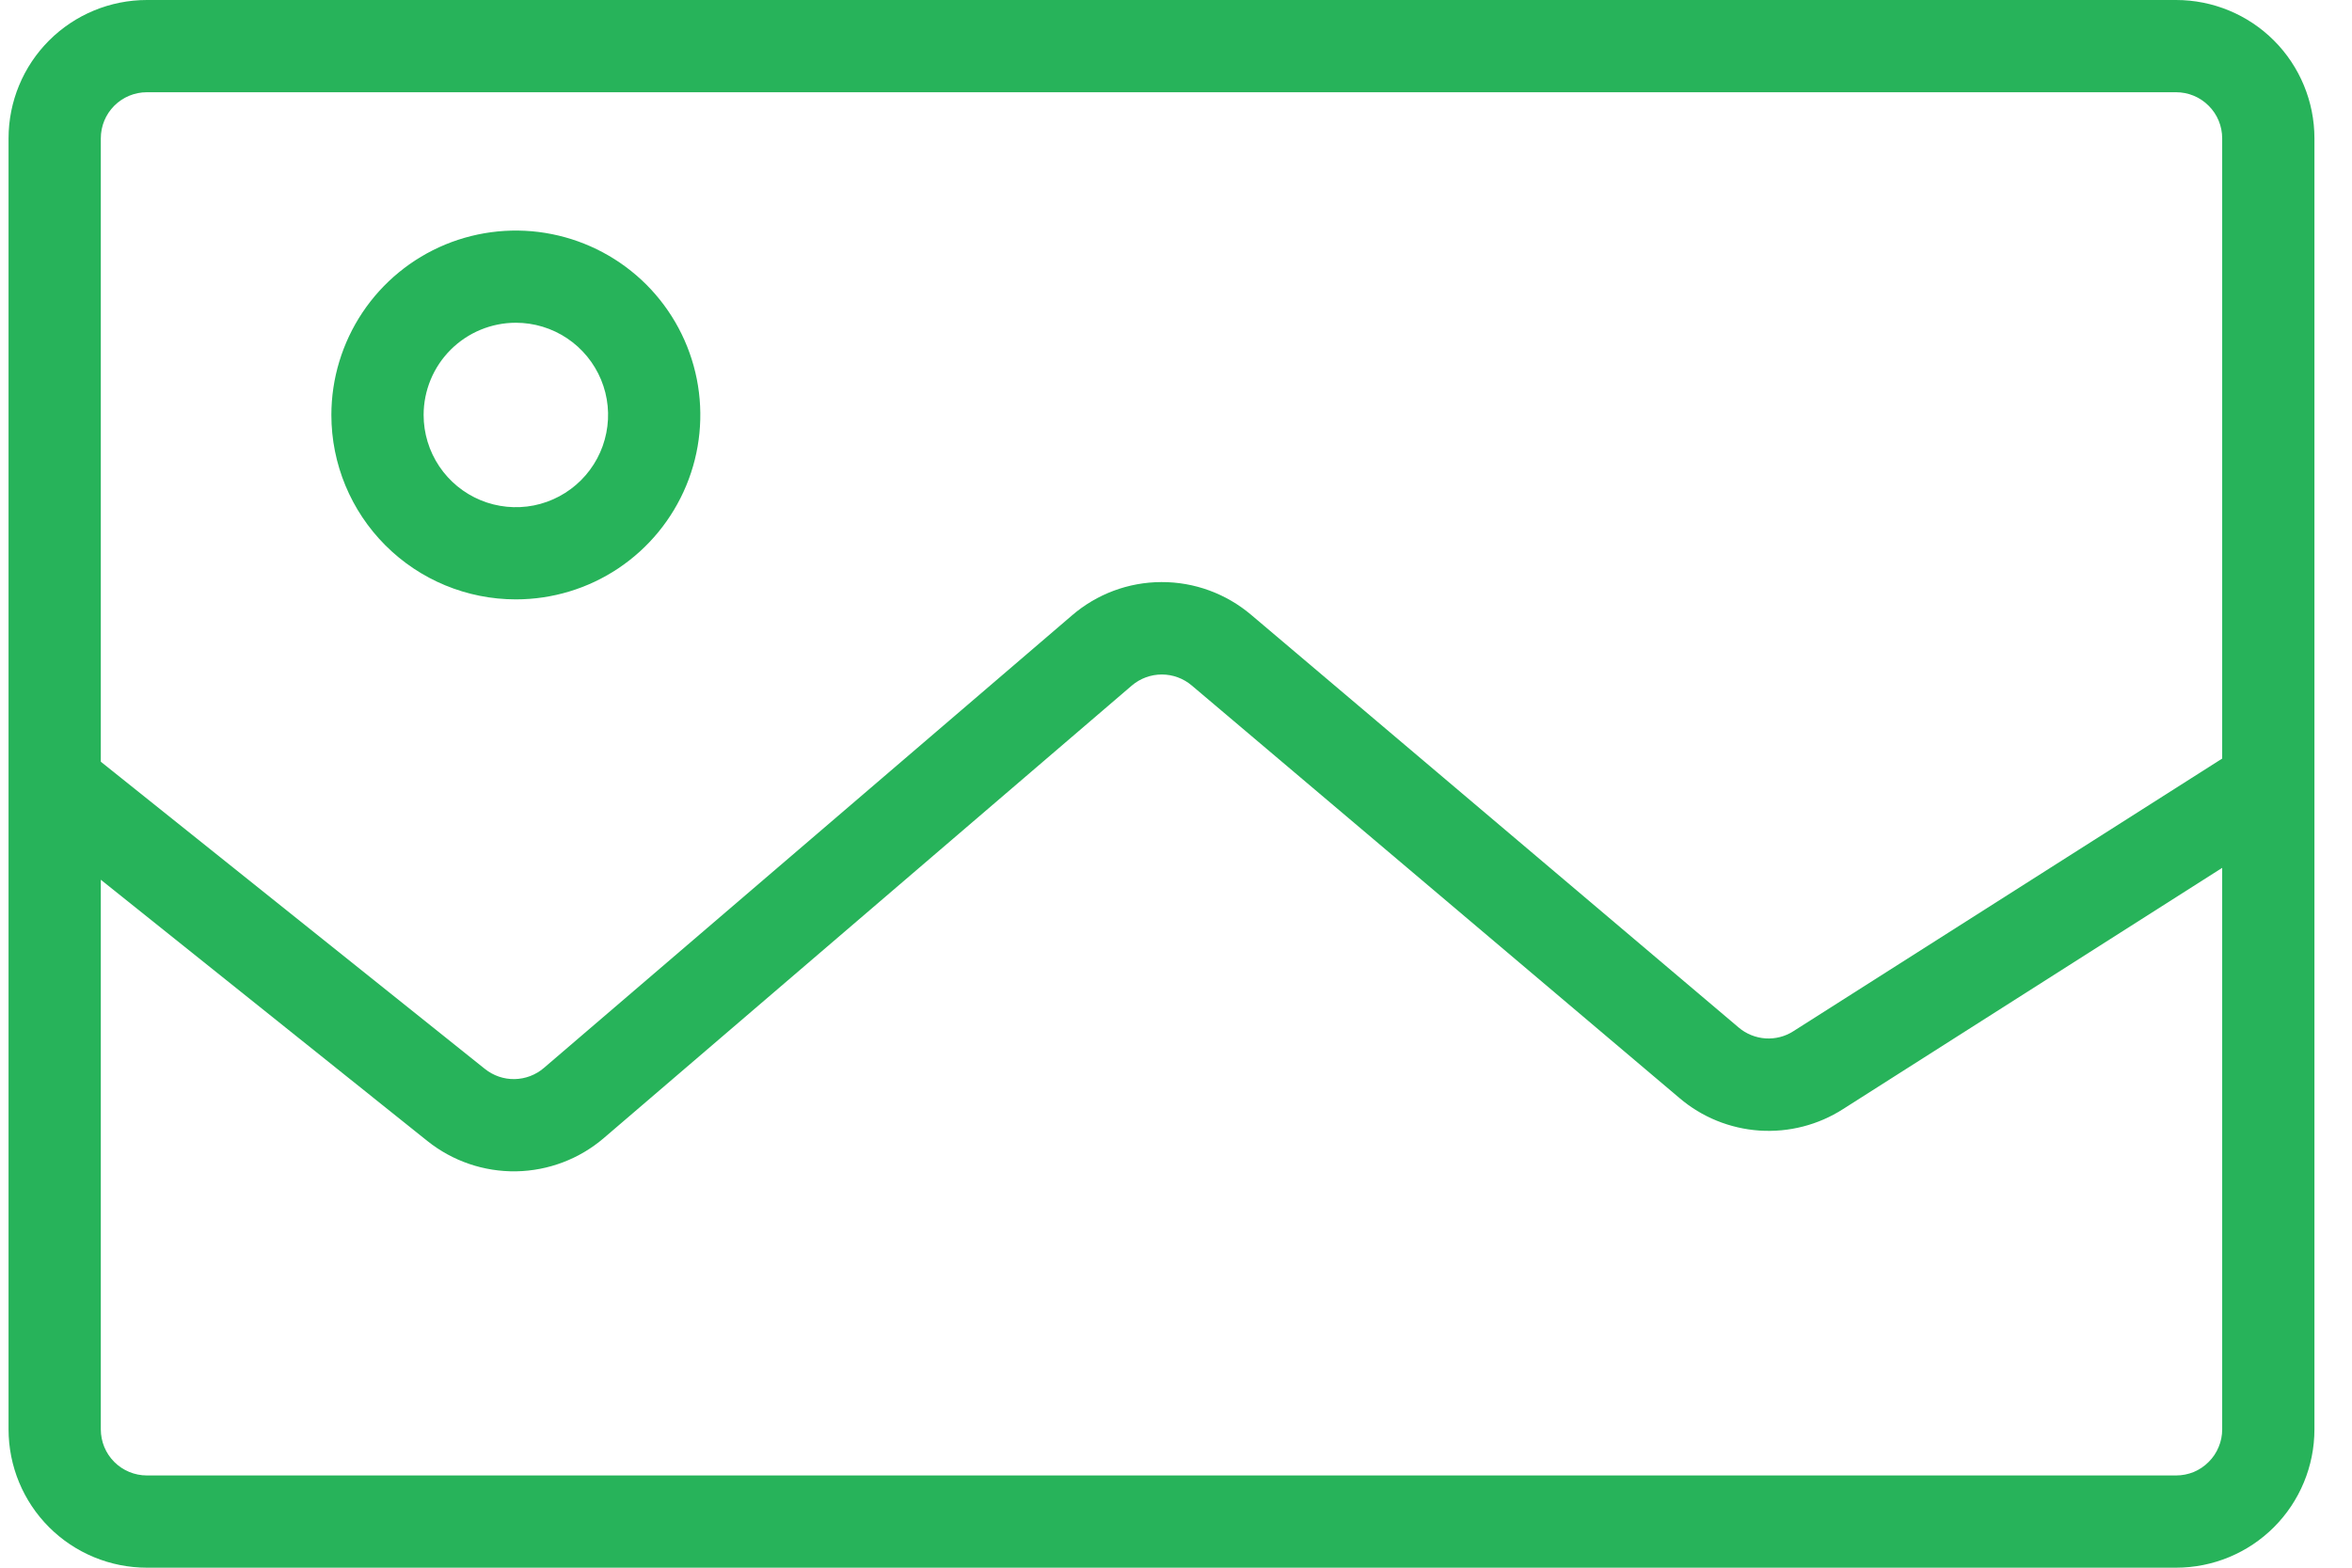
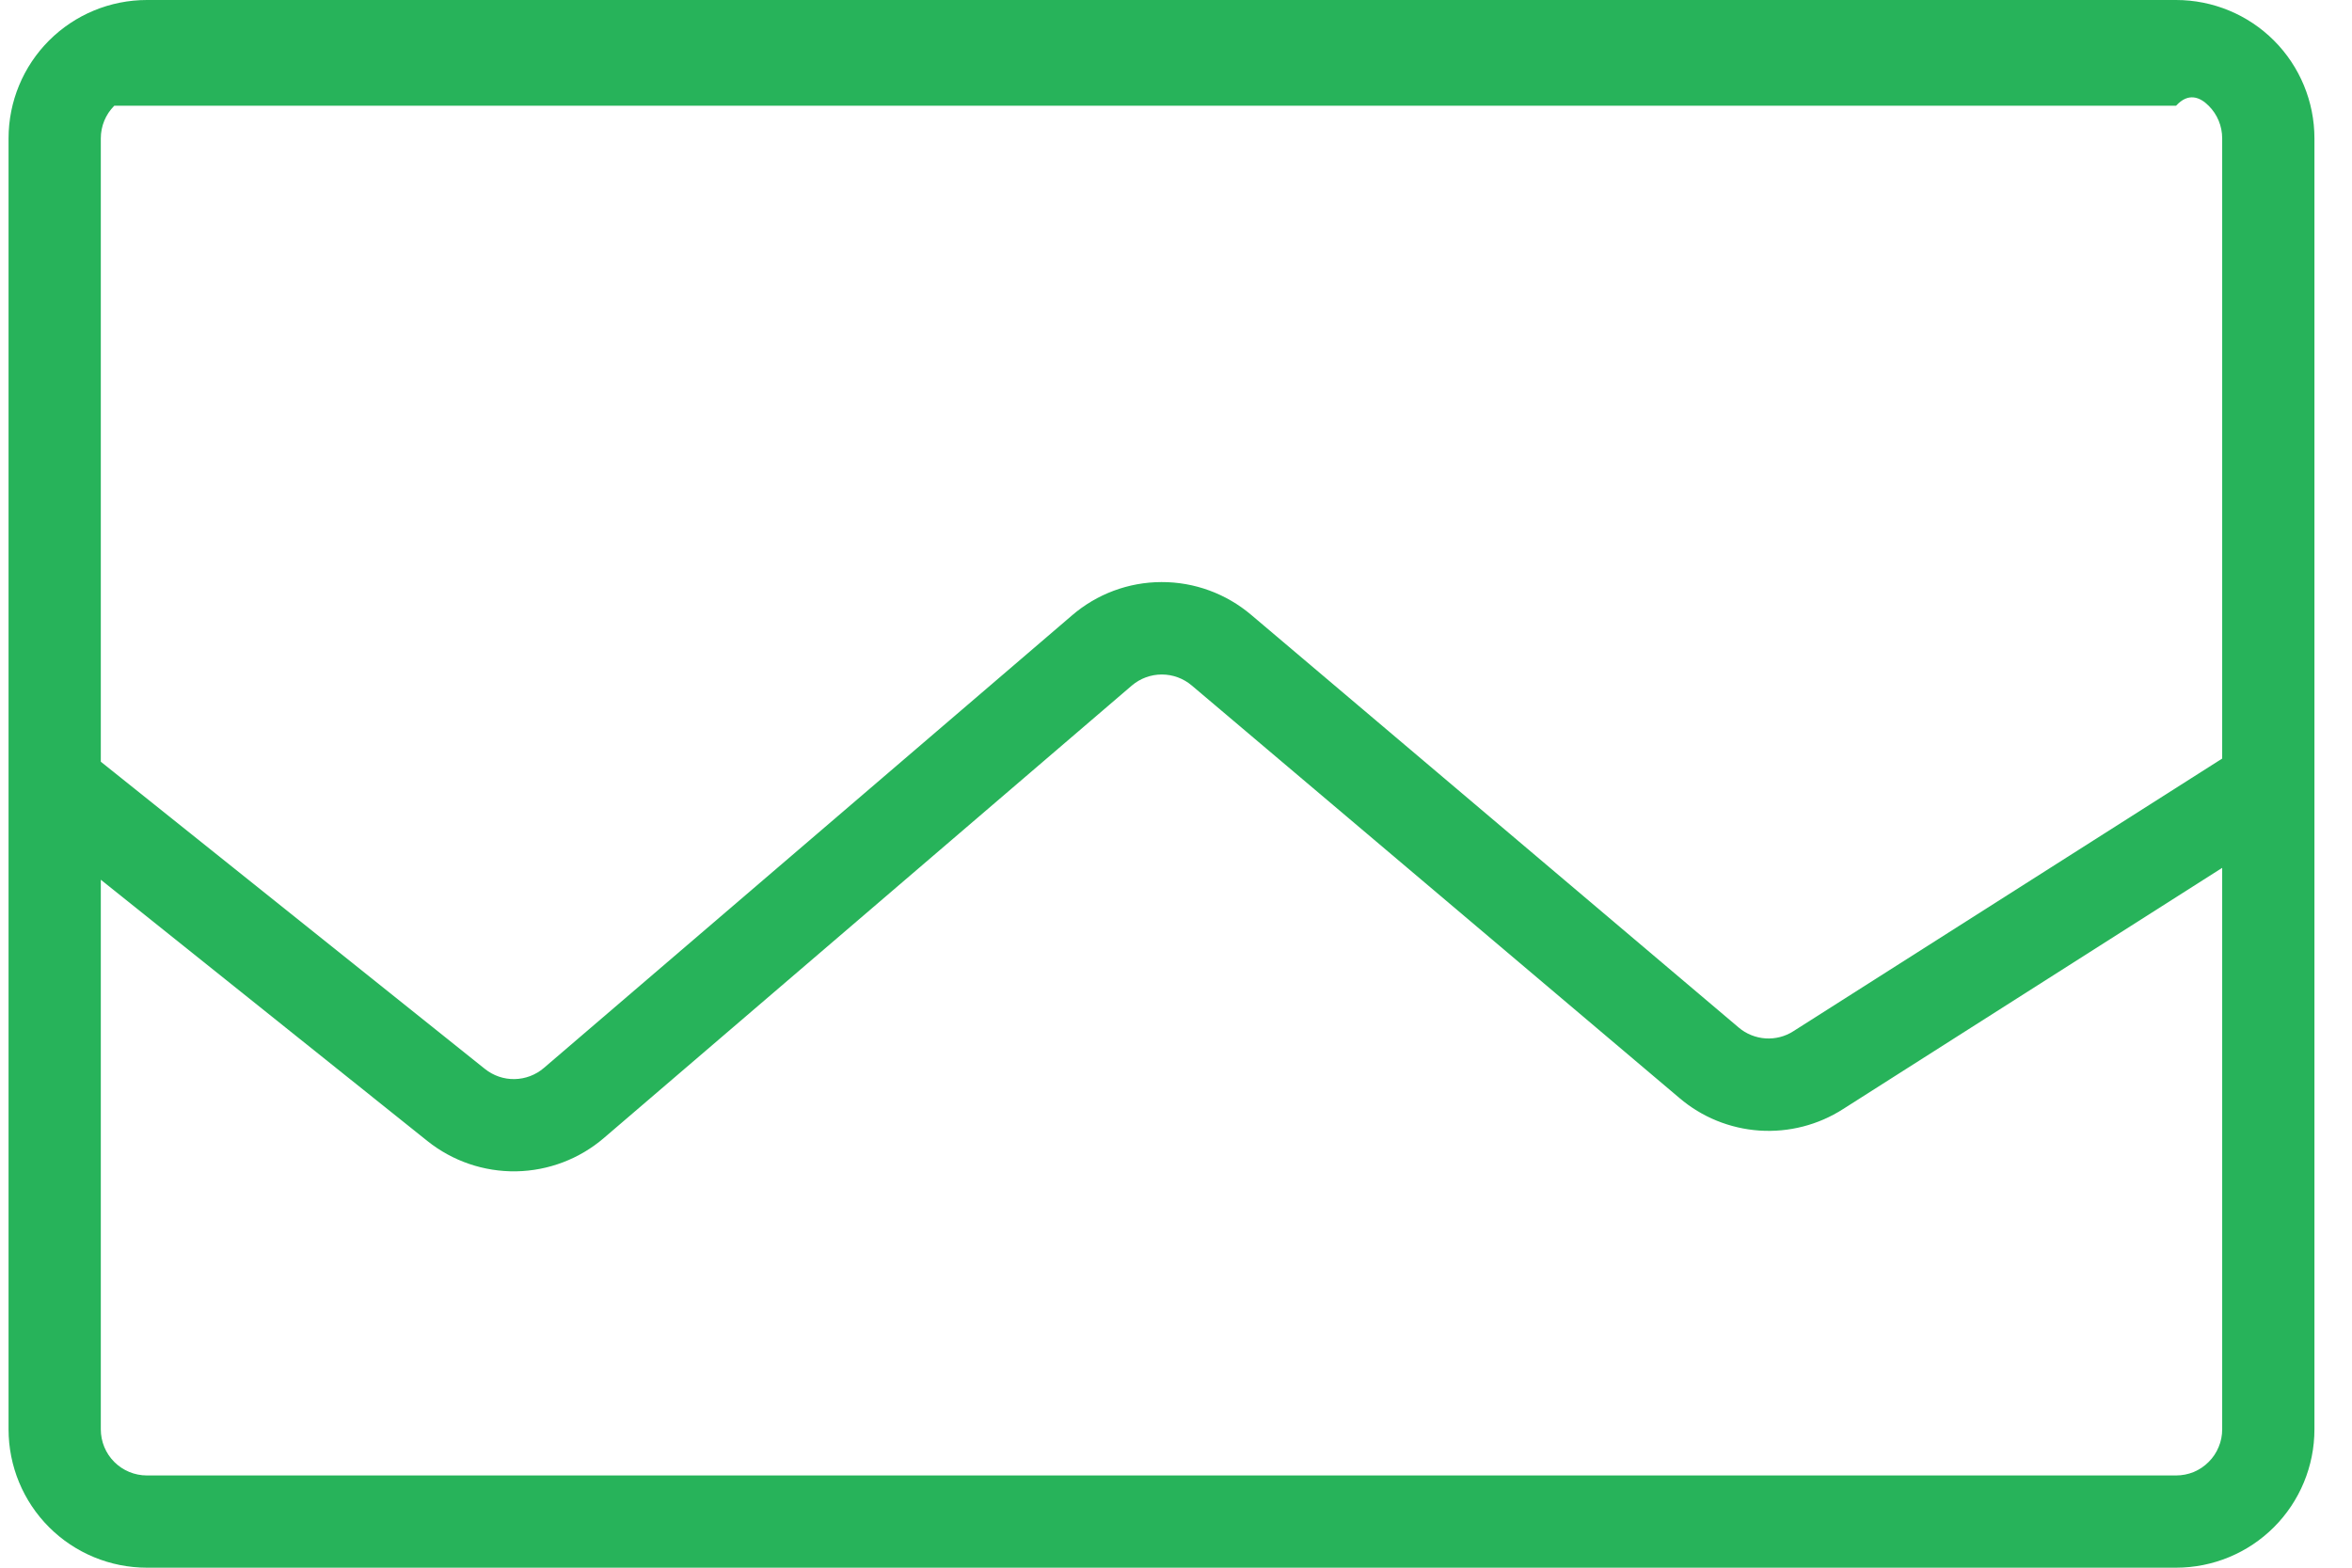
<svg xmlns="http://www.w3.org/2000/svg" width="36" height="24" viewBox="0 0 36 24" fill="none">
-   <path d="M0.131 2.118V21.882C0.131 22.444 0.354 22.983 0.751 23.38C1.148 23.777 1.687 24 2.249 24H33.307C33.869 24 34.408 23.777 34.805 23.38C35.202 22.983 35.425 22.444 35.425 21.882V2.118C35.425 1.556 35.202 1.017 34.805 0.62C34.408 0.223 33.869 0 33.307 0H2.249C1.687 0 1.148 0.223 0.751 0.62C0.354 1.017 0.131 1.556 0.131 2.118ZM34.013 2.118V11.613L27.448 15.788C27.322 15.869 27.172 15.907 27.022 15.897C26.872 15.886 26.728 15.829 26.613 15.731L19.152 9.414C18.768 9.088 18.281 8.909 17.777 8.911C17.273 8.912 16.787 9.094 16.406 9.423L8.324 16.35C8.199 16.457 8.041 16.517 7.876 16.52C7.712 16.523 7.552 16.468 7.423 16.365L1.543 11.661V2.118C1.543 1.93 1.617 1.751 1.749 1.619C1.882 1.486 2.061 1.412 2.249 1.412H33.307C33.495 1.412 33.674 1.486 33.806 1.619C33.939 1.751 34.013 1.93 34.013 2.118ZM1.543 21.882V13.468L6.542 17.468C6.927 17.776 7.407 17.94 7.901 17.932C8.394 17.923 8.869 17.743 9.243 17.422L17.324 10.495C17.452 10.386 17.615 10.326 17.783 10.326C17.951 10.326 18.114 10.386 18.242 10.495L25.705 16.809C26.049 17.103 26.478 17.277 26.93 17.308C27.381 17.338 27.83 17.223 28.21 16.979L34.013 13.286V21.882C34.013 21.975 33.995 22.067 33.959 22.152C33.924 22.238 33.872 22.316 33.806 22.381C33.741 22.447 33.663 22.499 33.578 22.535C33.492 22.57 33.4 22.588 33.307 22.588H2.249C2.061 22.588 1.882 22.514 1.749 22.381C1.617 22.249 1.543 22.07 1.543 21.882Z" fill="#27B35A" />
-   <path d="M7.896 9.176C8.454 9.176 9 9.011 9.464 8.701C9.929 8.39 10.29 7.949 10.504 7.433C10.718 6.918 10.774 6.35 10.665 5.802C10.556 5.254 10.287 4.751 9.892 4.356C9.497 3.962 8.994 3.693 8.446 3.584C7.899 3.475 7.331 3.531 6.815 3.744C6.299 3.958 5.858 4.32 5.548 4.784C5.238 5.249 5.072 5.795 5.072 6.353C5.072 7.102 5.37 7.82 5.899 8.349C6.429 8.879 7.147 9.176 7.896 9.176ZM7.896 4.941C8.175 4.941 8.448 5.024 8.68 5.179C8.912 5.334 9.093 5.555 9.2 5.813C9.307 6.071 9.335 6.355 9.28 6.628C9.226 6.902 9.091 7.154 8.894 7.351C8.696 7.549 8.445 7.683 8.171 7.738C7.897 7.792 7.613 7.764 7.355 7.657C7.097 7.55 6.877 7.369 6.722 7.137C6.567 6.905 6.484 6.632 6.484 6.353C6.484 5.979 6.633 5.619 6.897 5.355C7.162 5.09 7.521 4.941 7.896 4.941Z" fill="#27B35A" />
+   <path d="M0.131 2.118V21.882C0.131 22.444 0.354 22.983 0.751 23.38C1.148 23.777 1.687 24 2.249 24H33.307C33.869 24 34.408 23.777 34.805 23.38C35.202 22.983 35.425 22.444 35.425 21.882V2.118C35.425 1.556 35.202 1.017 34.805 0.62C34.408 0.223 33.869 0 33.307 0H2.249C1.687 0 1.148 0.223 0.751 0.62C0.354 1.017 0.131 1.556 0.131 2.118ZM34.013 2.118V11.613L27.448 15.788C27.322 15.869 27.172 15.907 27.022 15.897C26.872 15.886 26.728 15.829 26.613 15.731L19.152 9.414C18.768 9.088 18.281 8.909 17.777 8.911C17.273 8.912 16.787 9.094 16.406 9.423L8.324 16.35C8.199 16.457 8.041 16.517 7.876 16.52C7.712 16.523 7.552 16.468 7.423 16.365L1.543 11.661V2.118C1.543 1.93 1.617 1.751 1.749 1.619H33.307C33.495 1.412 33.674 1.486 33.806 1.619C33.939 1.751 34.013 1.93 34.013 2.118ZM1.543 21.882V13.468L6.542 17.468C6.927 17.776 7.407 17.94 7.901 17.932C8.394 17.923 8.869 17.743 9.243 17.422L17.324 10.495C17.452 10.386 17.615 10.326 17.783 10.326C17.951 10.326 18.114 10.386 18.242 10.495L25.705 16.809C26.049 17.103 26.478 17.277 26.93 17.308C27.381 17.338 27.83 17.223 28.21 16.979L34.013 13.286V21.882C34.013 21.975 33.995 22.067 33.959 22.152C33.924 22.238 33.872 22.316 33.806 22.381C33.741 22.447 33.663 22.499 33.578 22.535C33.492 22.57 33.4 22.588 33.307 22.588H2.249C2.061 22.588 1.882 22.514 1.749 22.381C1.617 22.249 1.543 22.07 1.543 21.882Z" fill="#27B35A" />
</svg>